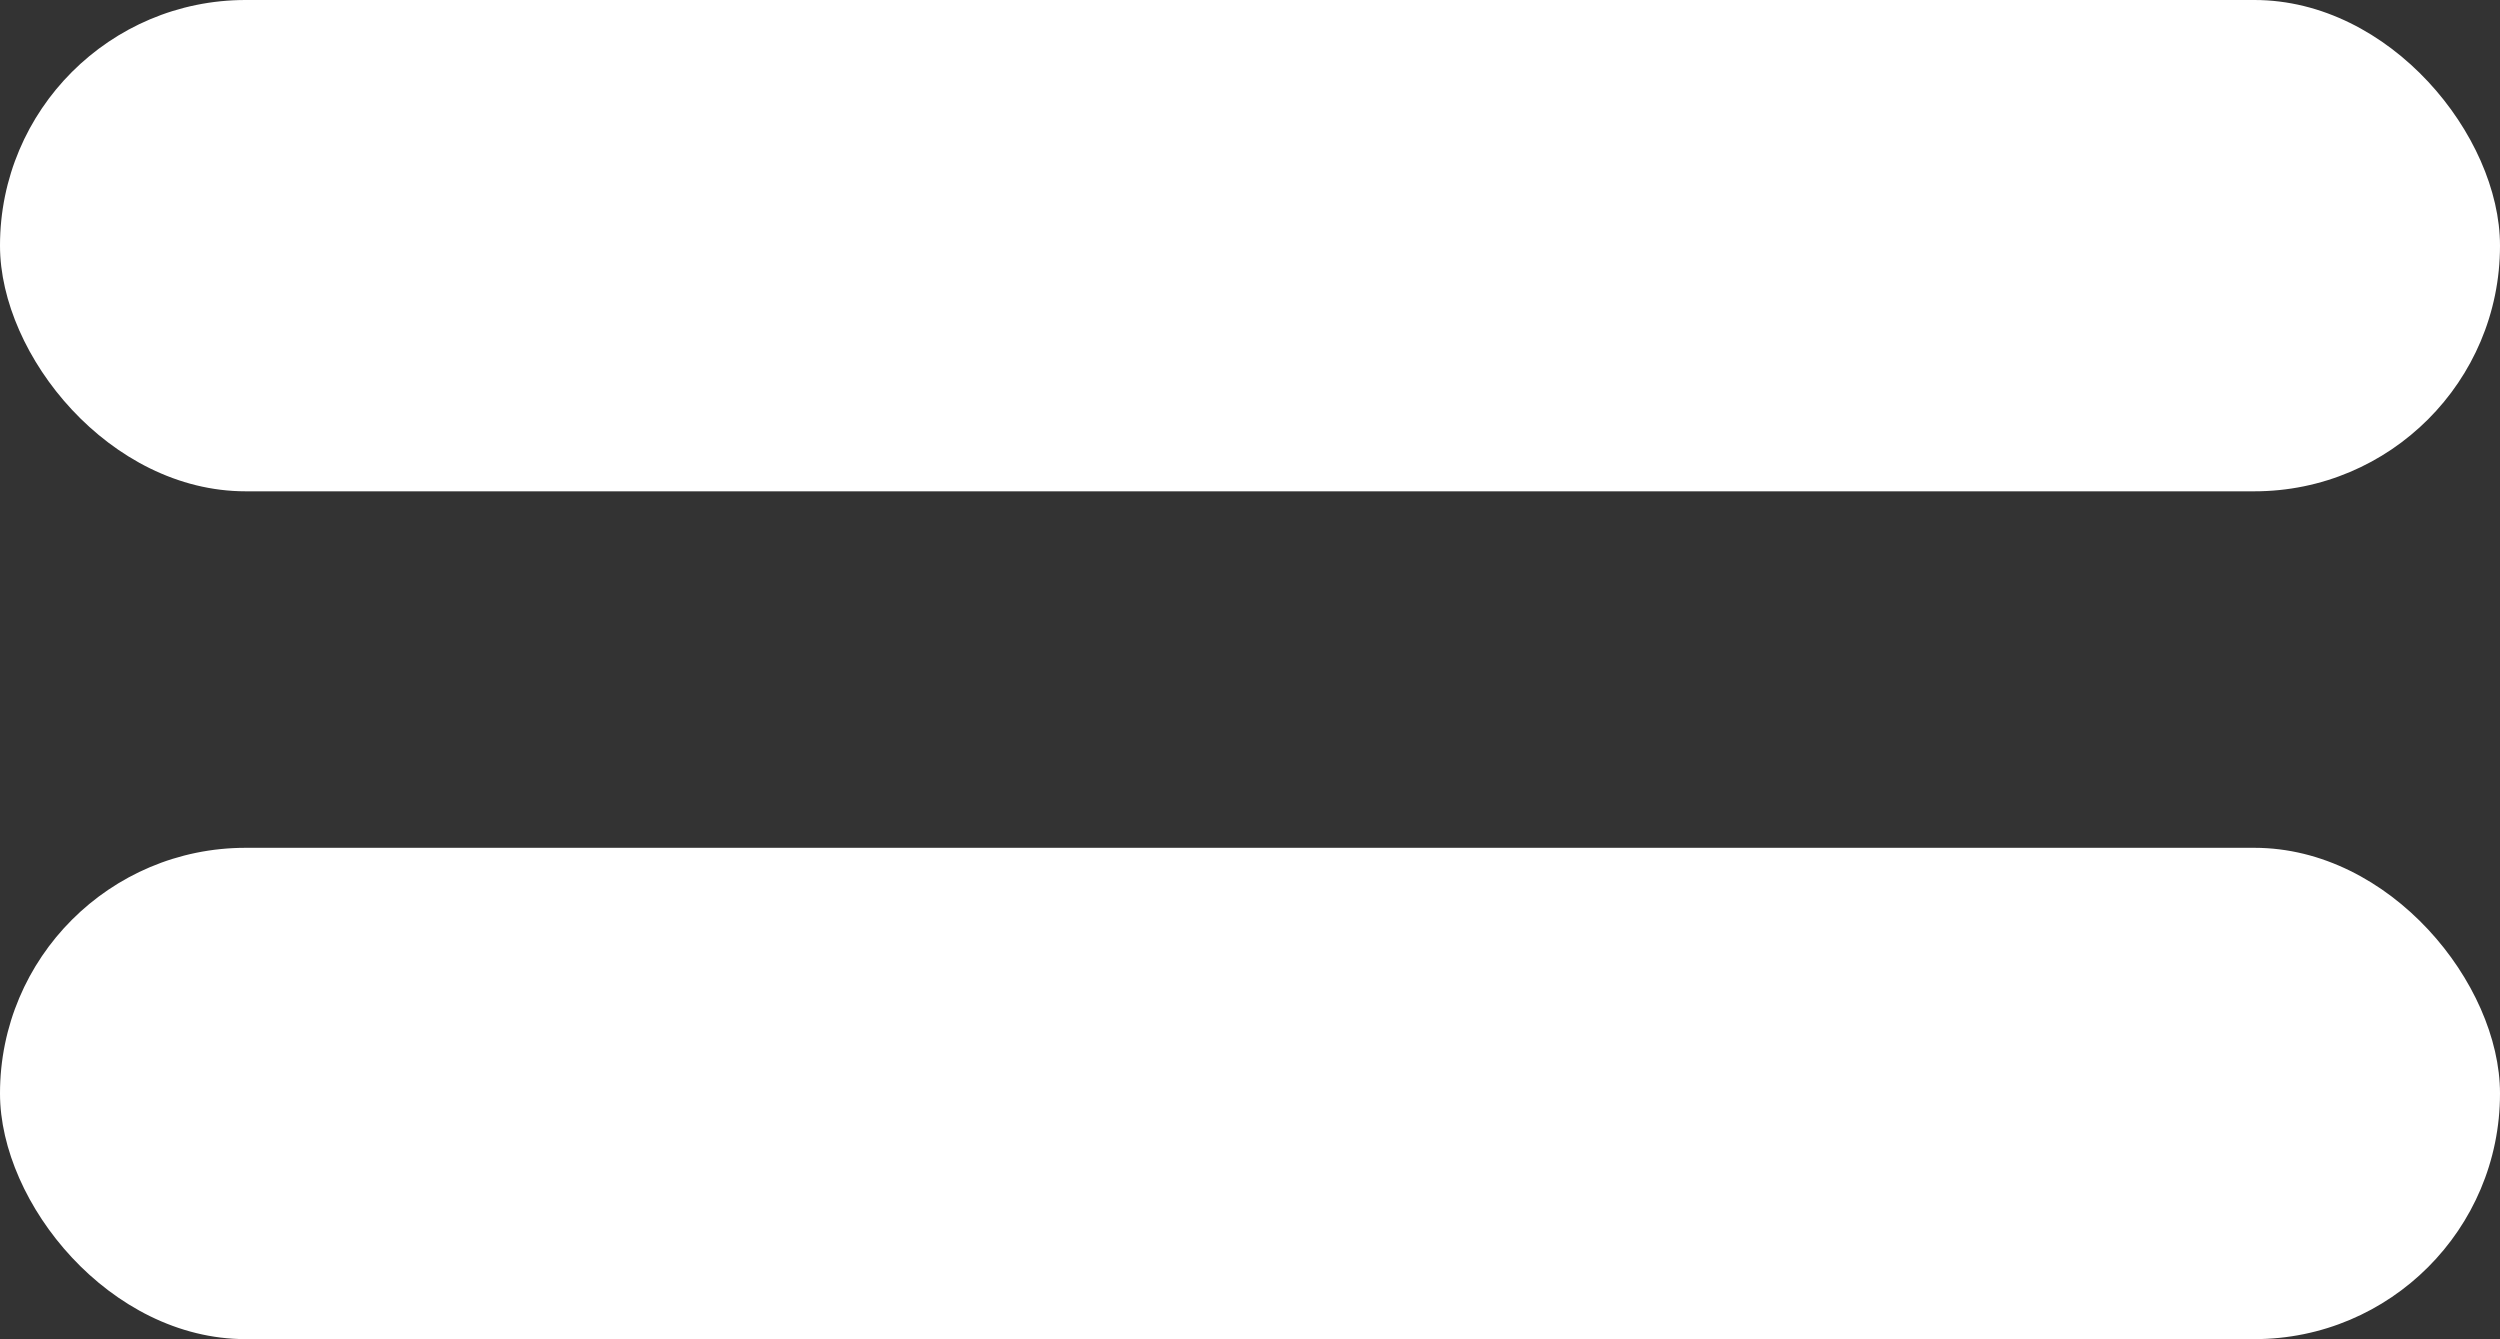
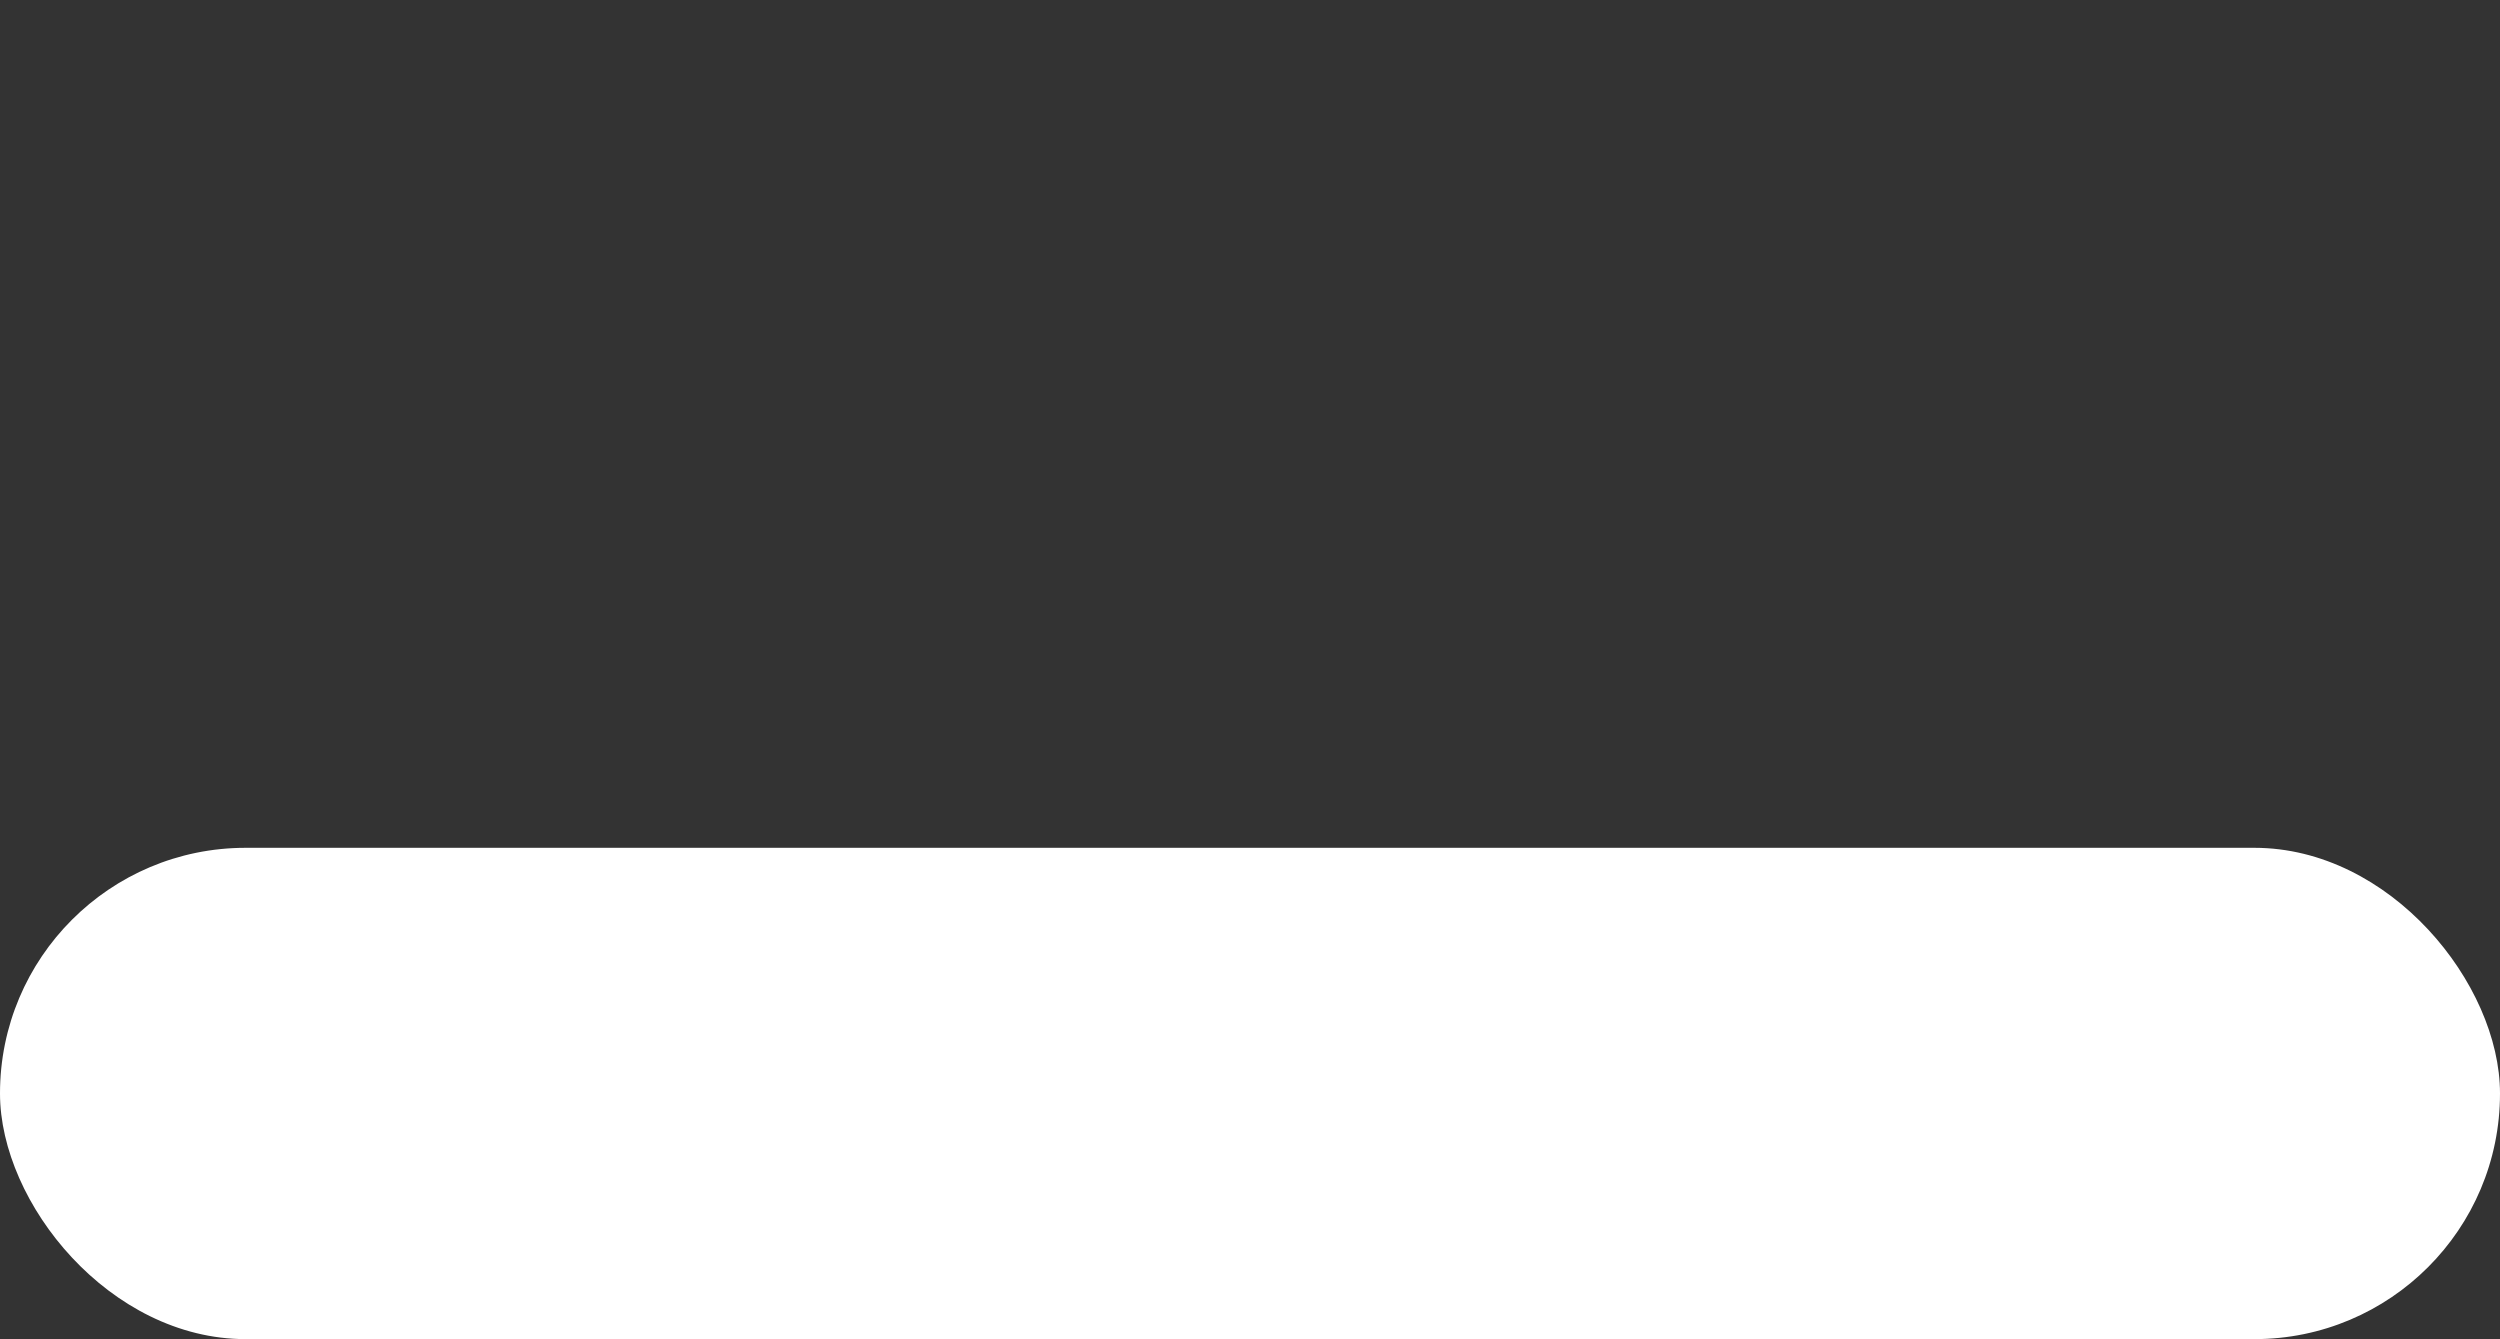
<svg xmlns="http://www.w3.org/2000/svg" viewBox="1021 859.732 15.54 8.325">
  <rect x="1021" y="859.732" width="15.54" height="8.325" fill="#333333" stroke="none" />
  <defs>
    <style>
      .cls-1 {
        fill: #fff;
      }
    </style>
  </defs>
  <g id="group-5" transform="translate(1002 219.641)">
    <rect id="rectangle-2" class="cls-1" width="15.54" height="3.054" rx="1.527" transform="translate(19 645.361)" />
-     <rect id="rectangle-2-2" data-name="rectangle-2" class="cls-1" width="15.54" height="3.054" rx="1.527" transform="translate(19 640.091)" />
  </g>
</svg>